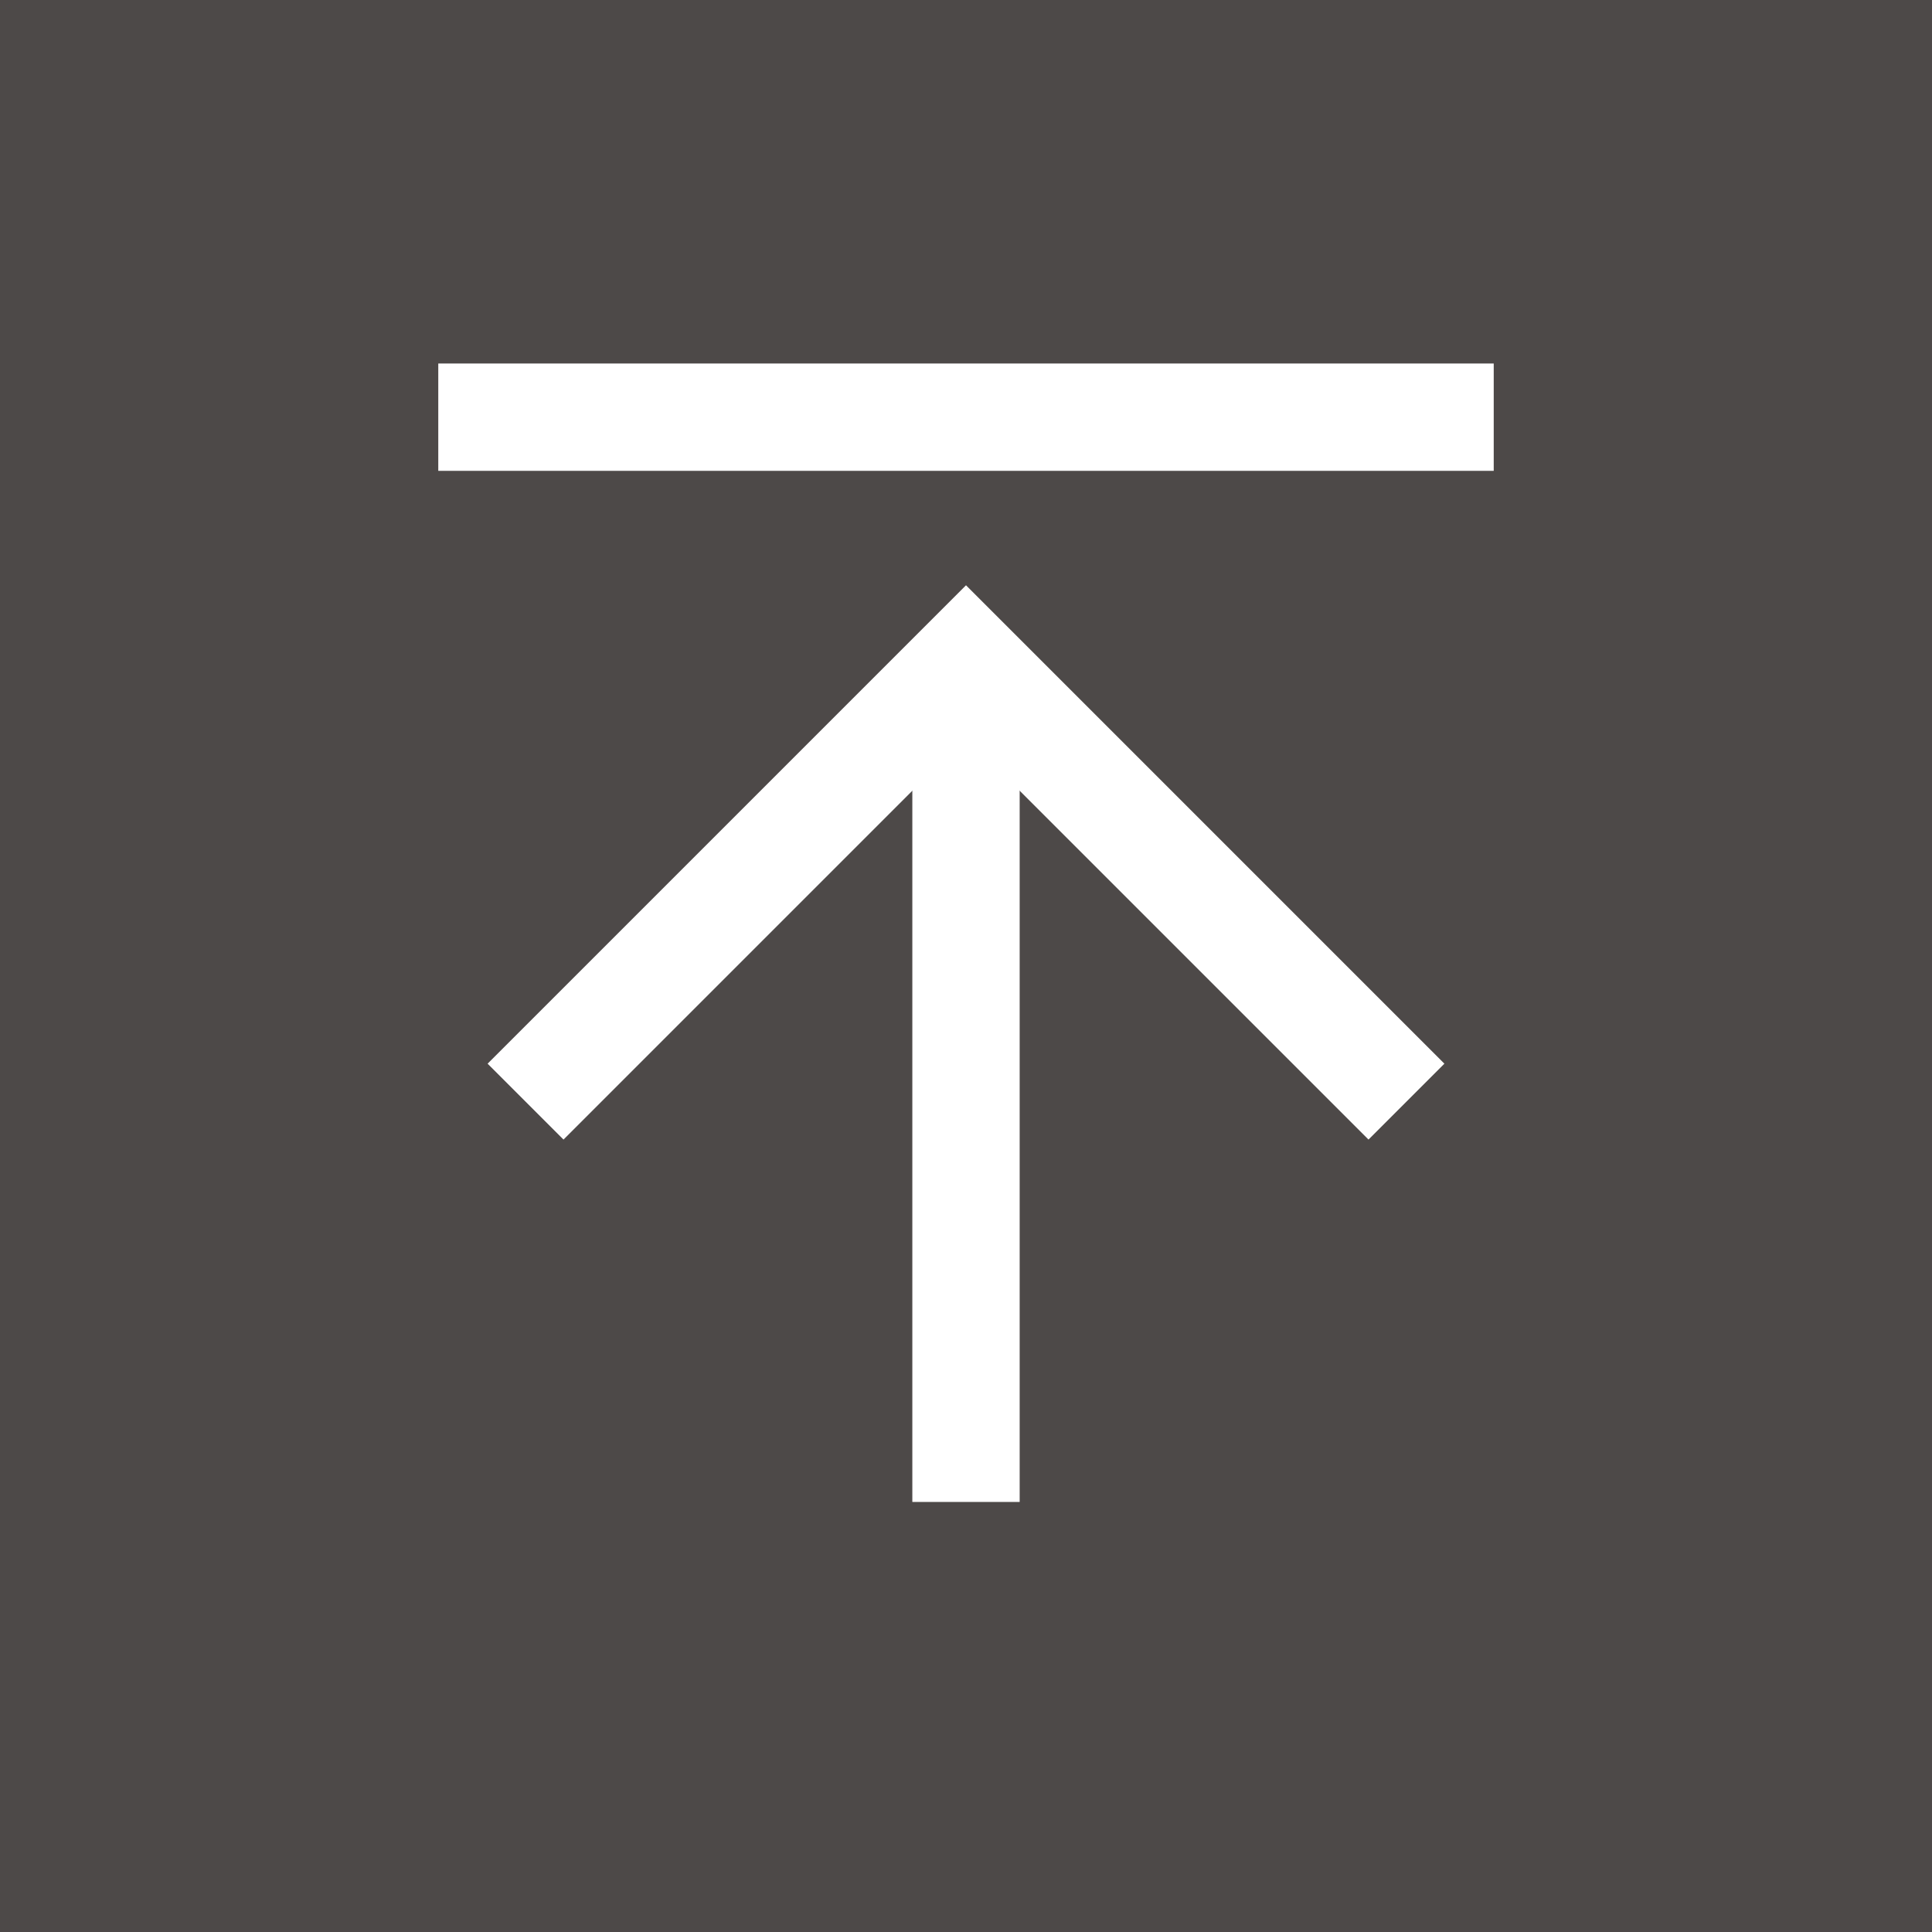
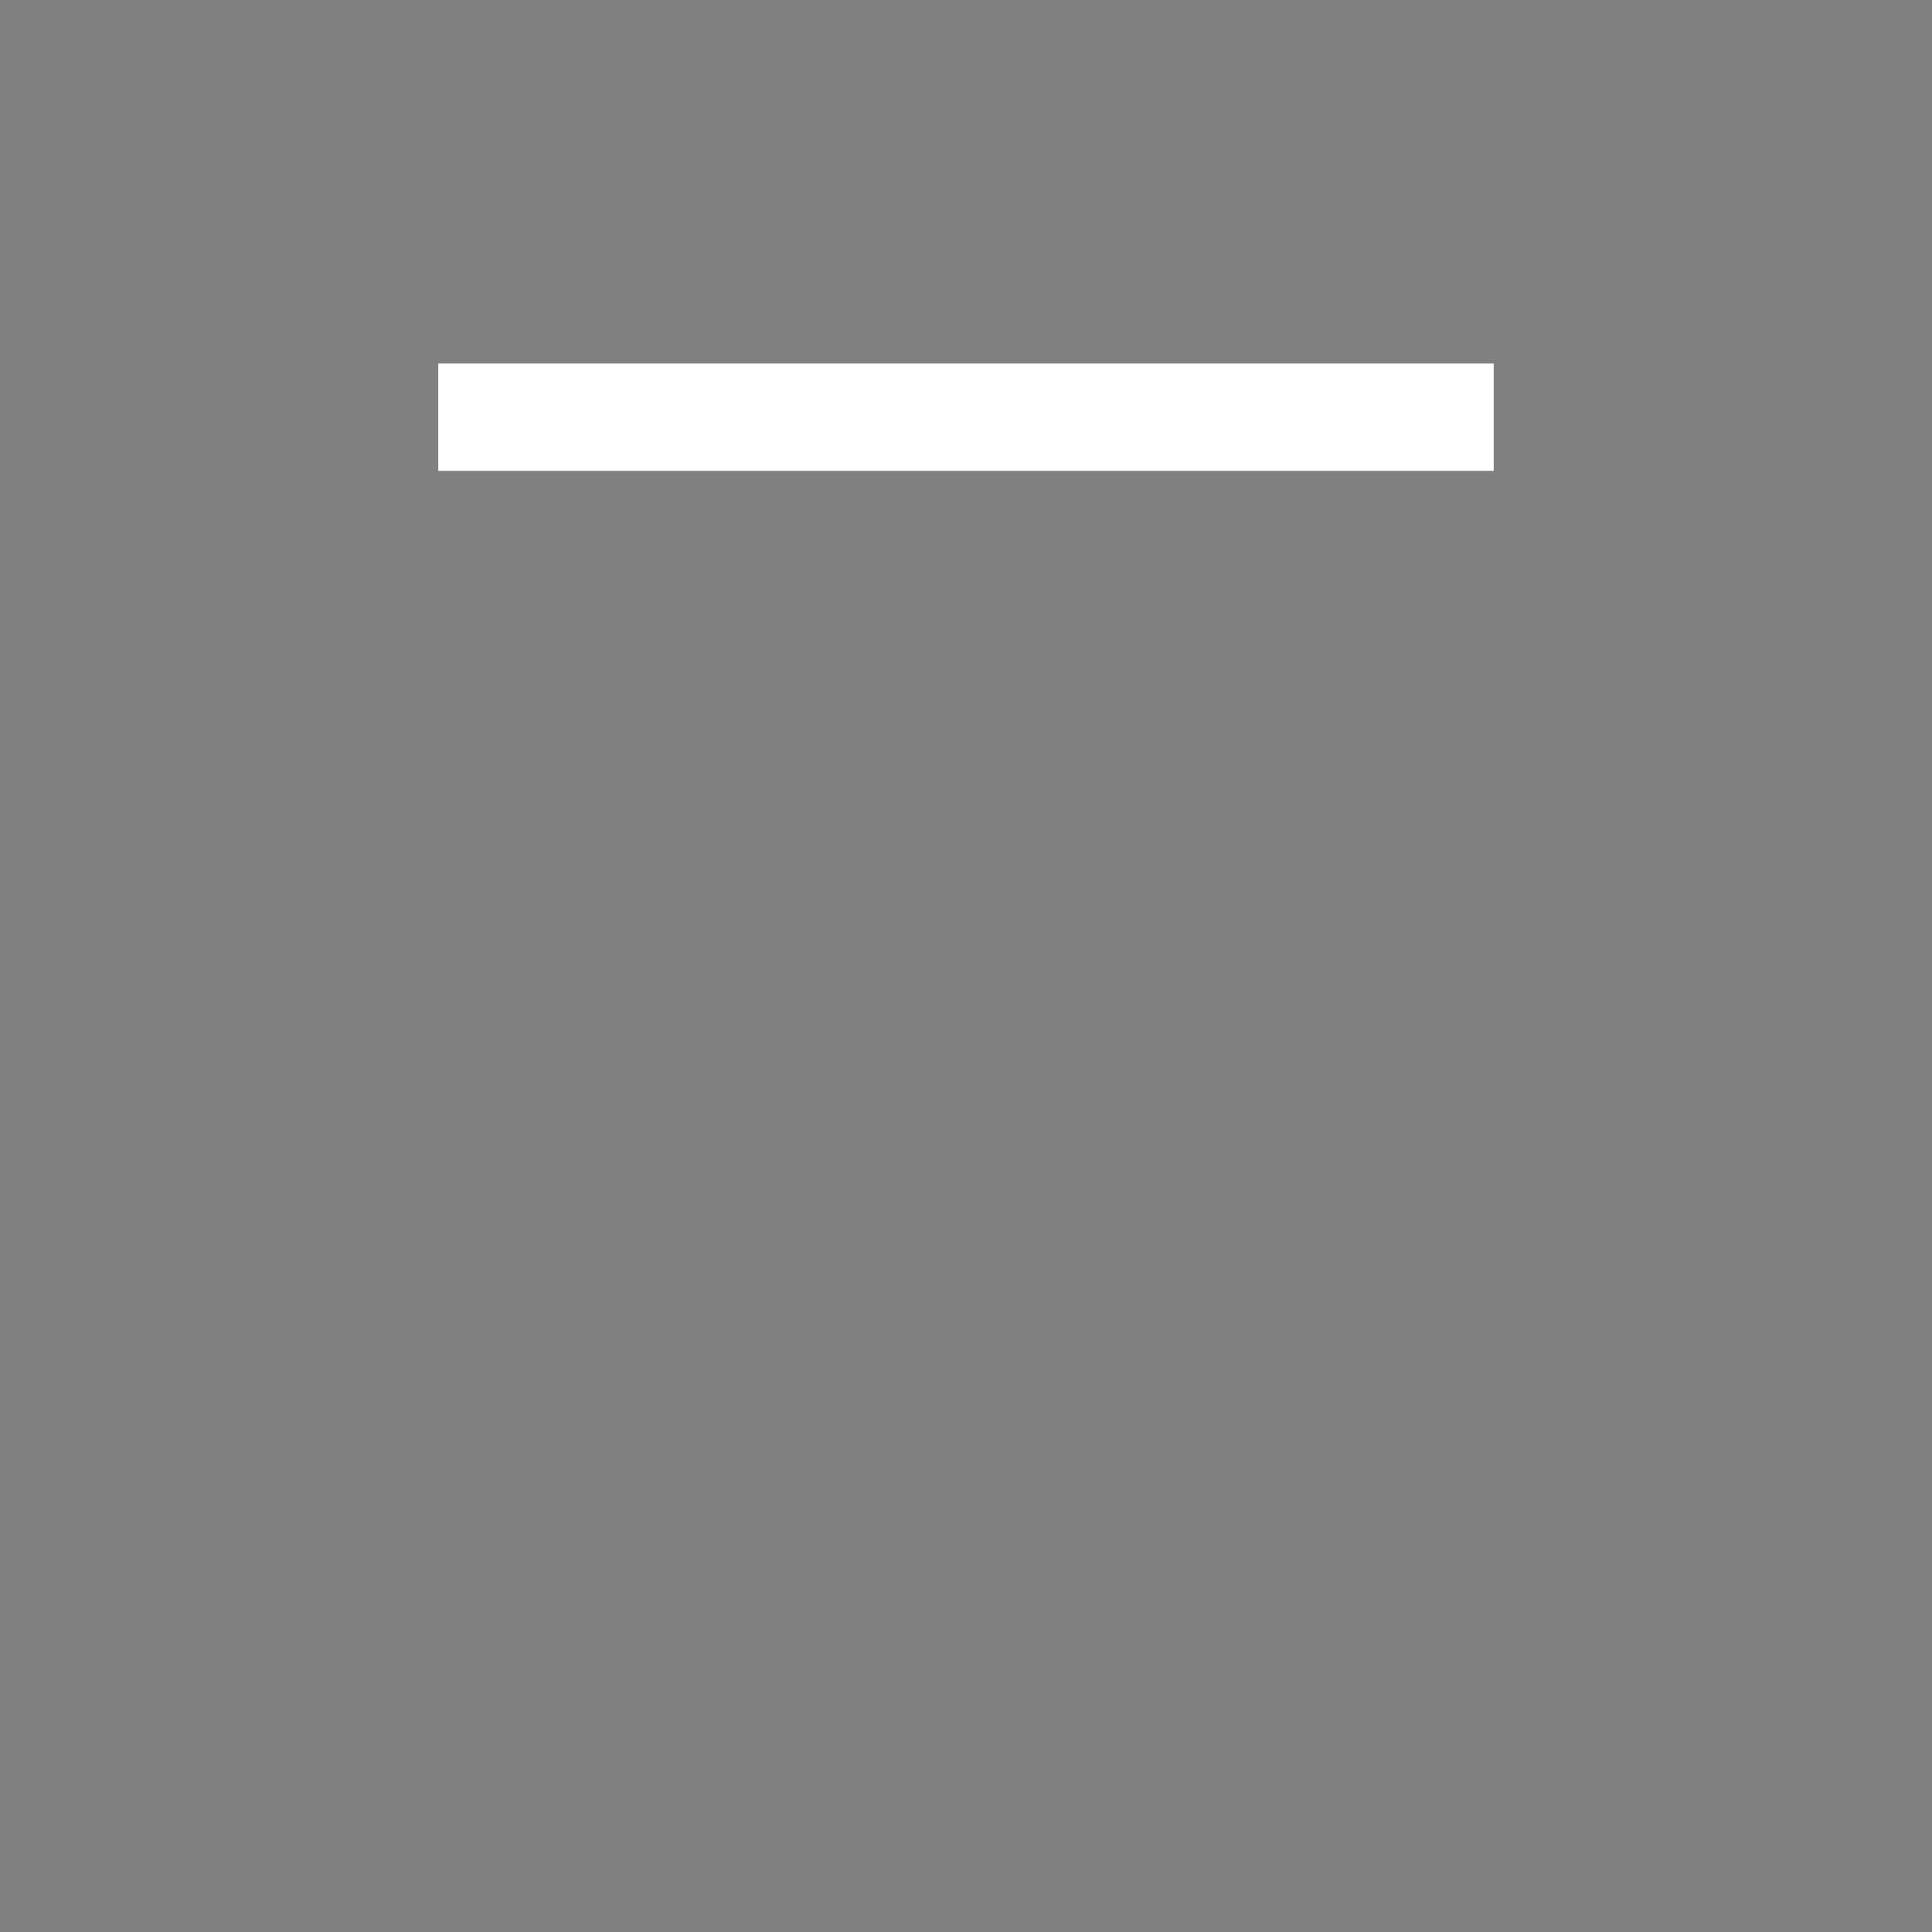
<svg xmlns="http://www.w3.org/2000/svg" viewBox="0 0 54 54">
  <rect x="0" y="0" width="54" height="54" fill="#808080" stroke="none" />
  <defs>
    <style>.a{fill:#1a1311;opacity:0.5;}.b{fill:none;stroke:#fff;stroke-linecap:square;stroke-miterlimit:10;stroke-width:3px;}</style>
  </defs>
-   <rect class="a" width="54" height="54" />
-   <polyline class="b" points="38.25 29.73 27 18.48 15.75 29.73" />
-   <line class="b" x1="27" y1="40.48" x2="27" y2="20.75" />
  <line class="b" x1="13.75" y1="11.66" x2="40.25" y2="11.66" />
</svg>